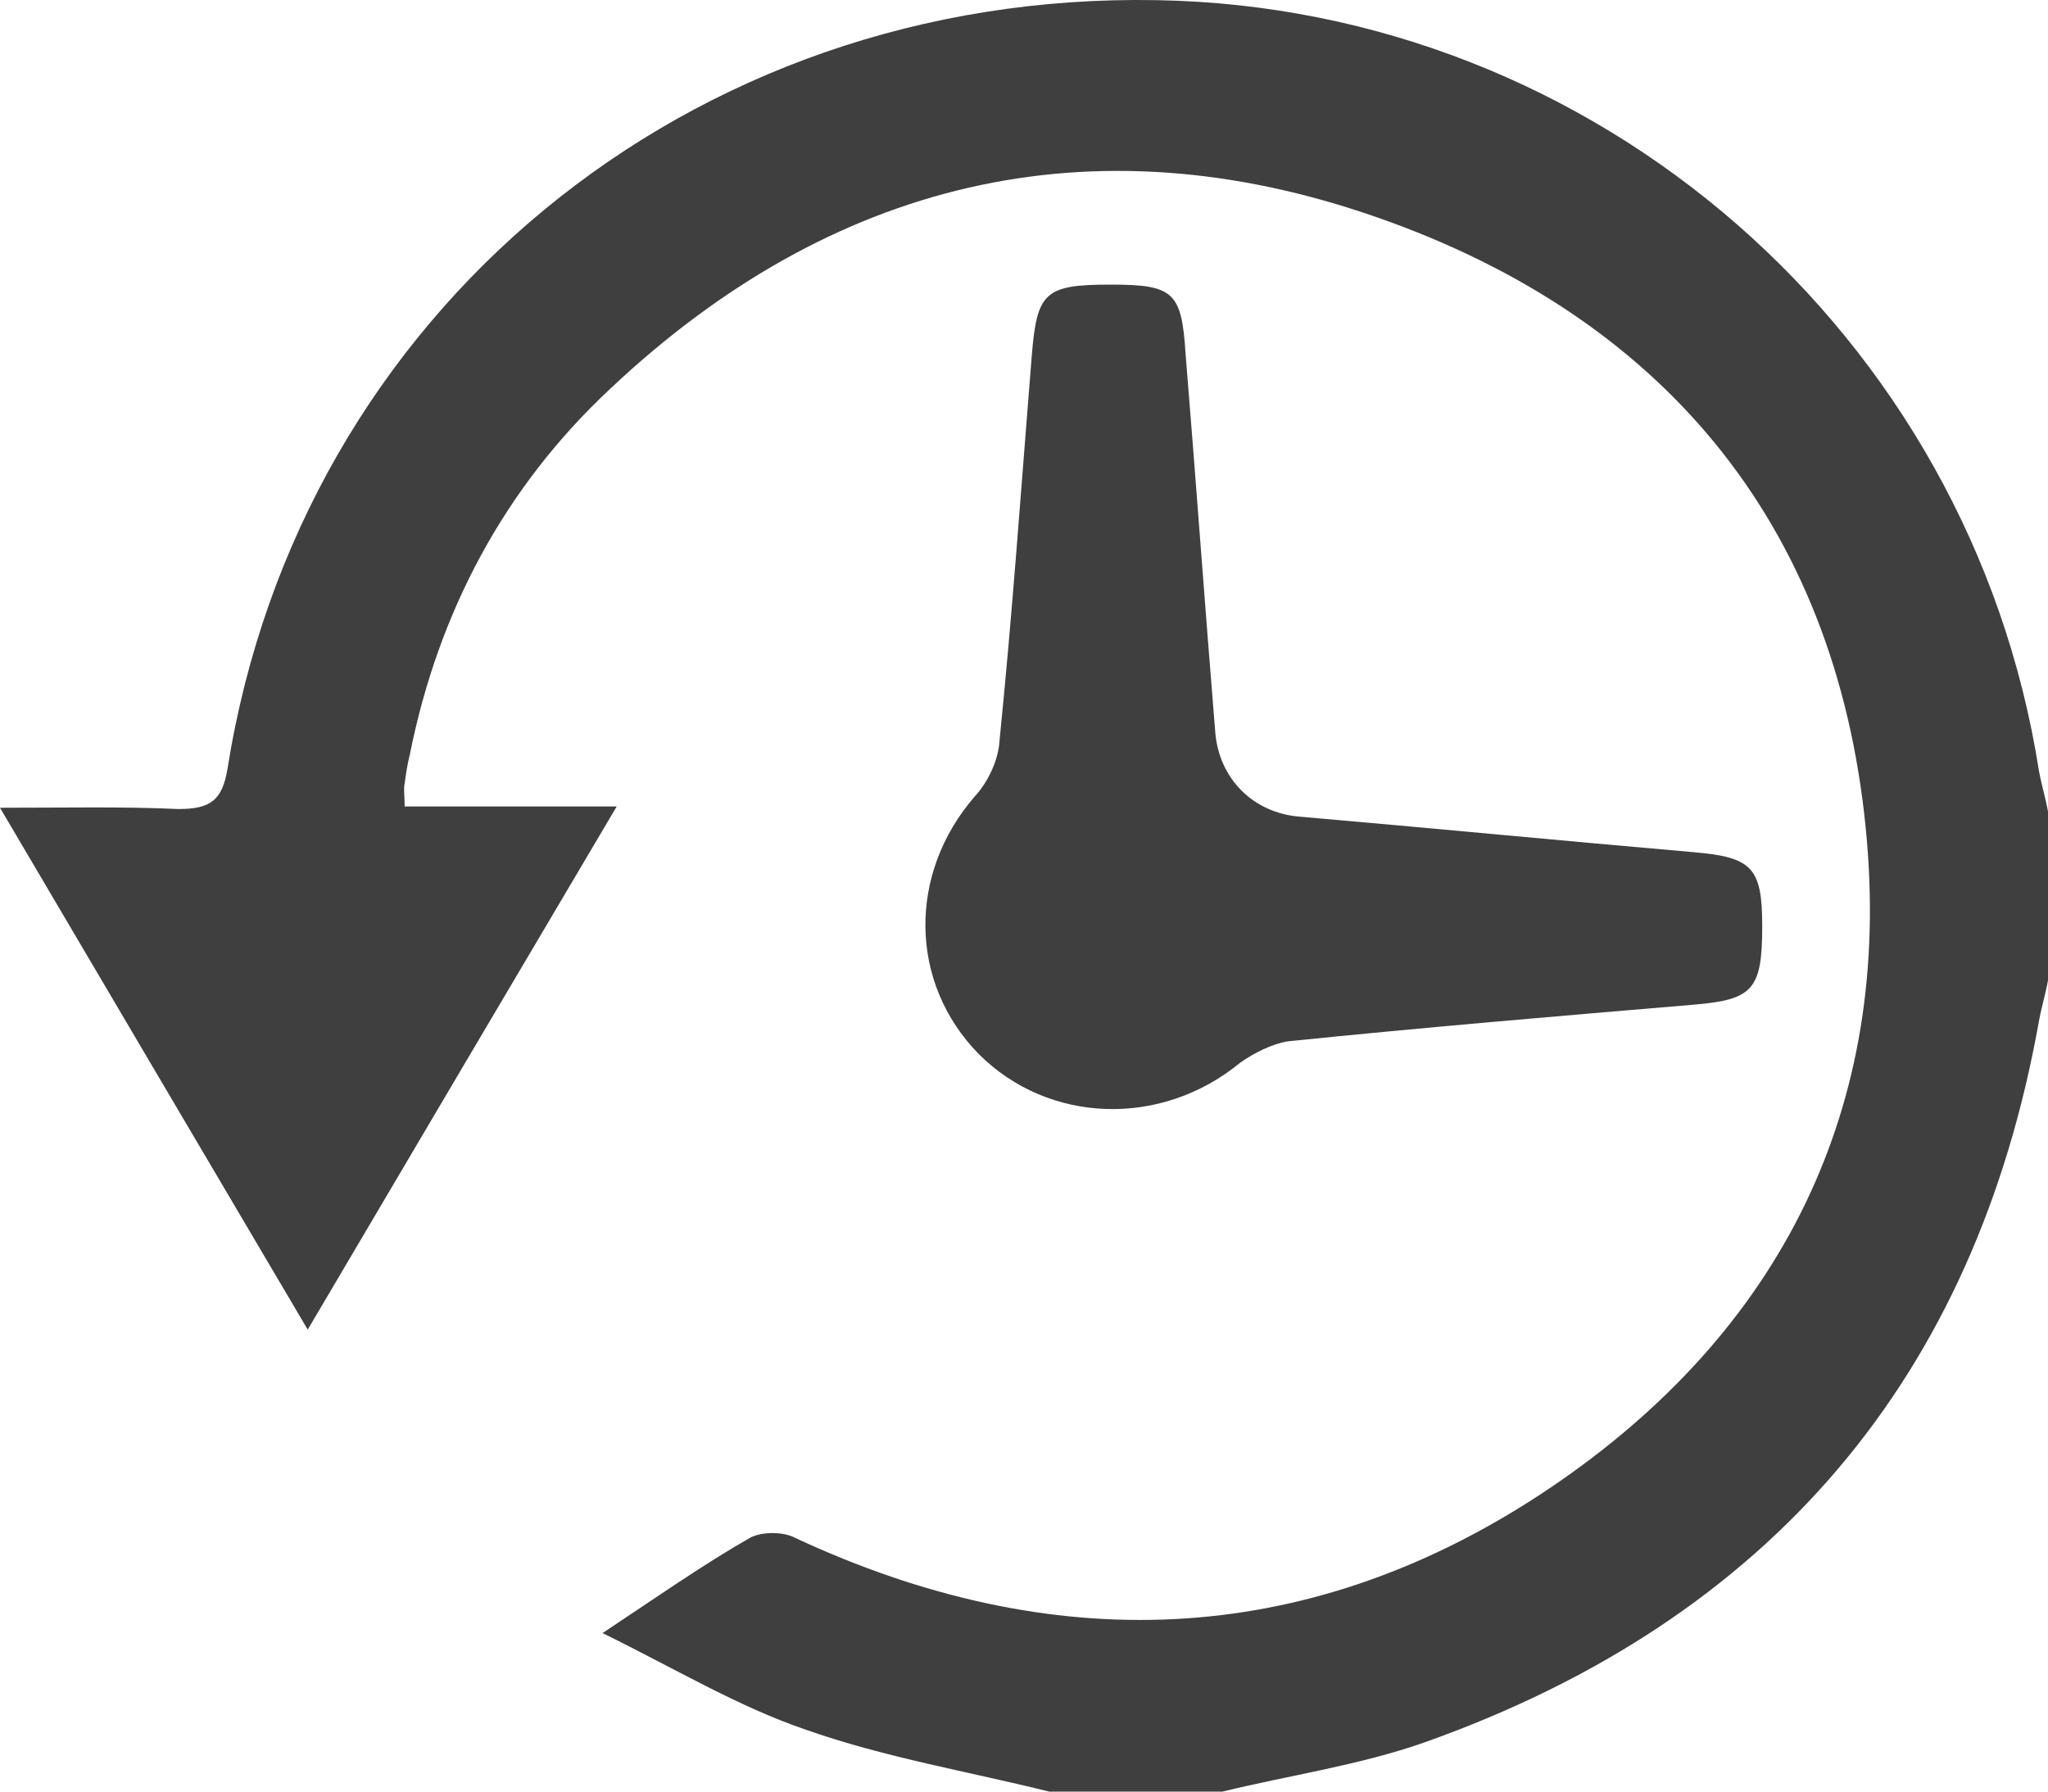
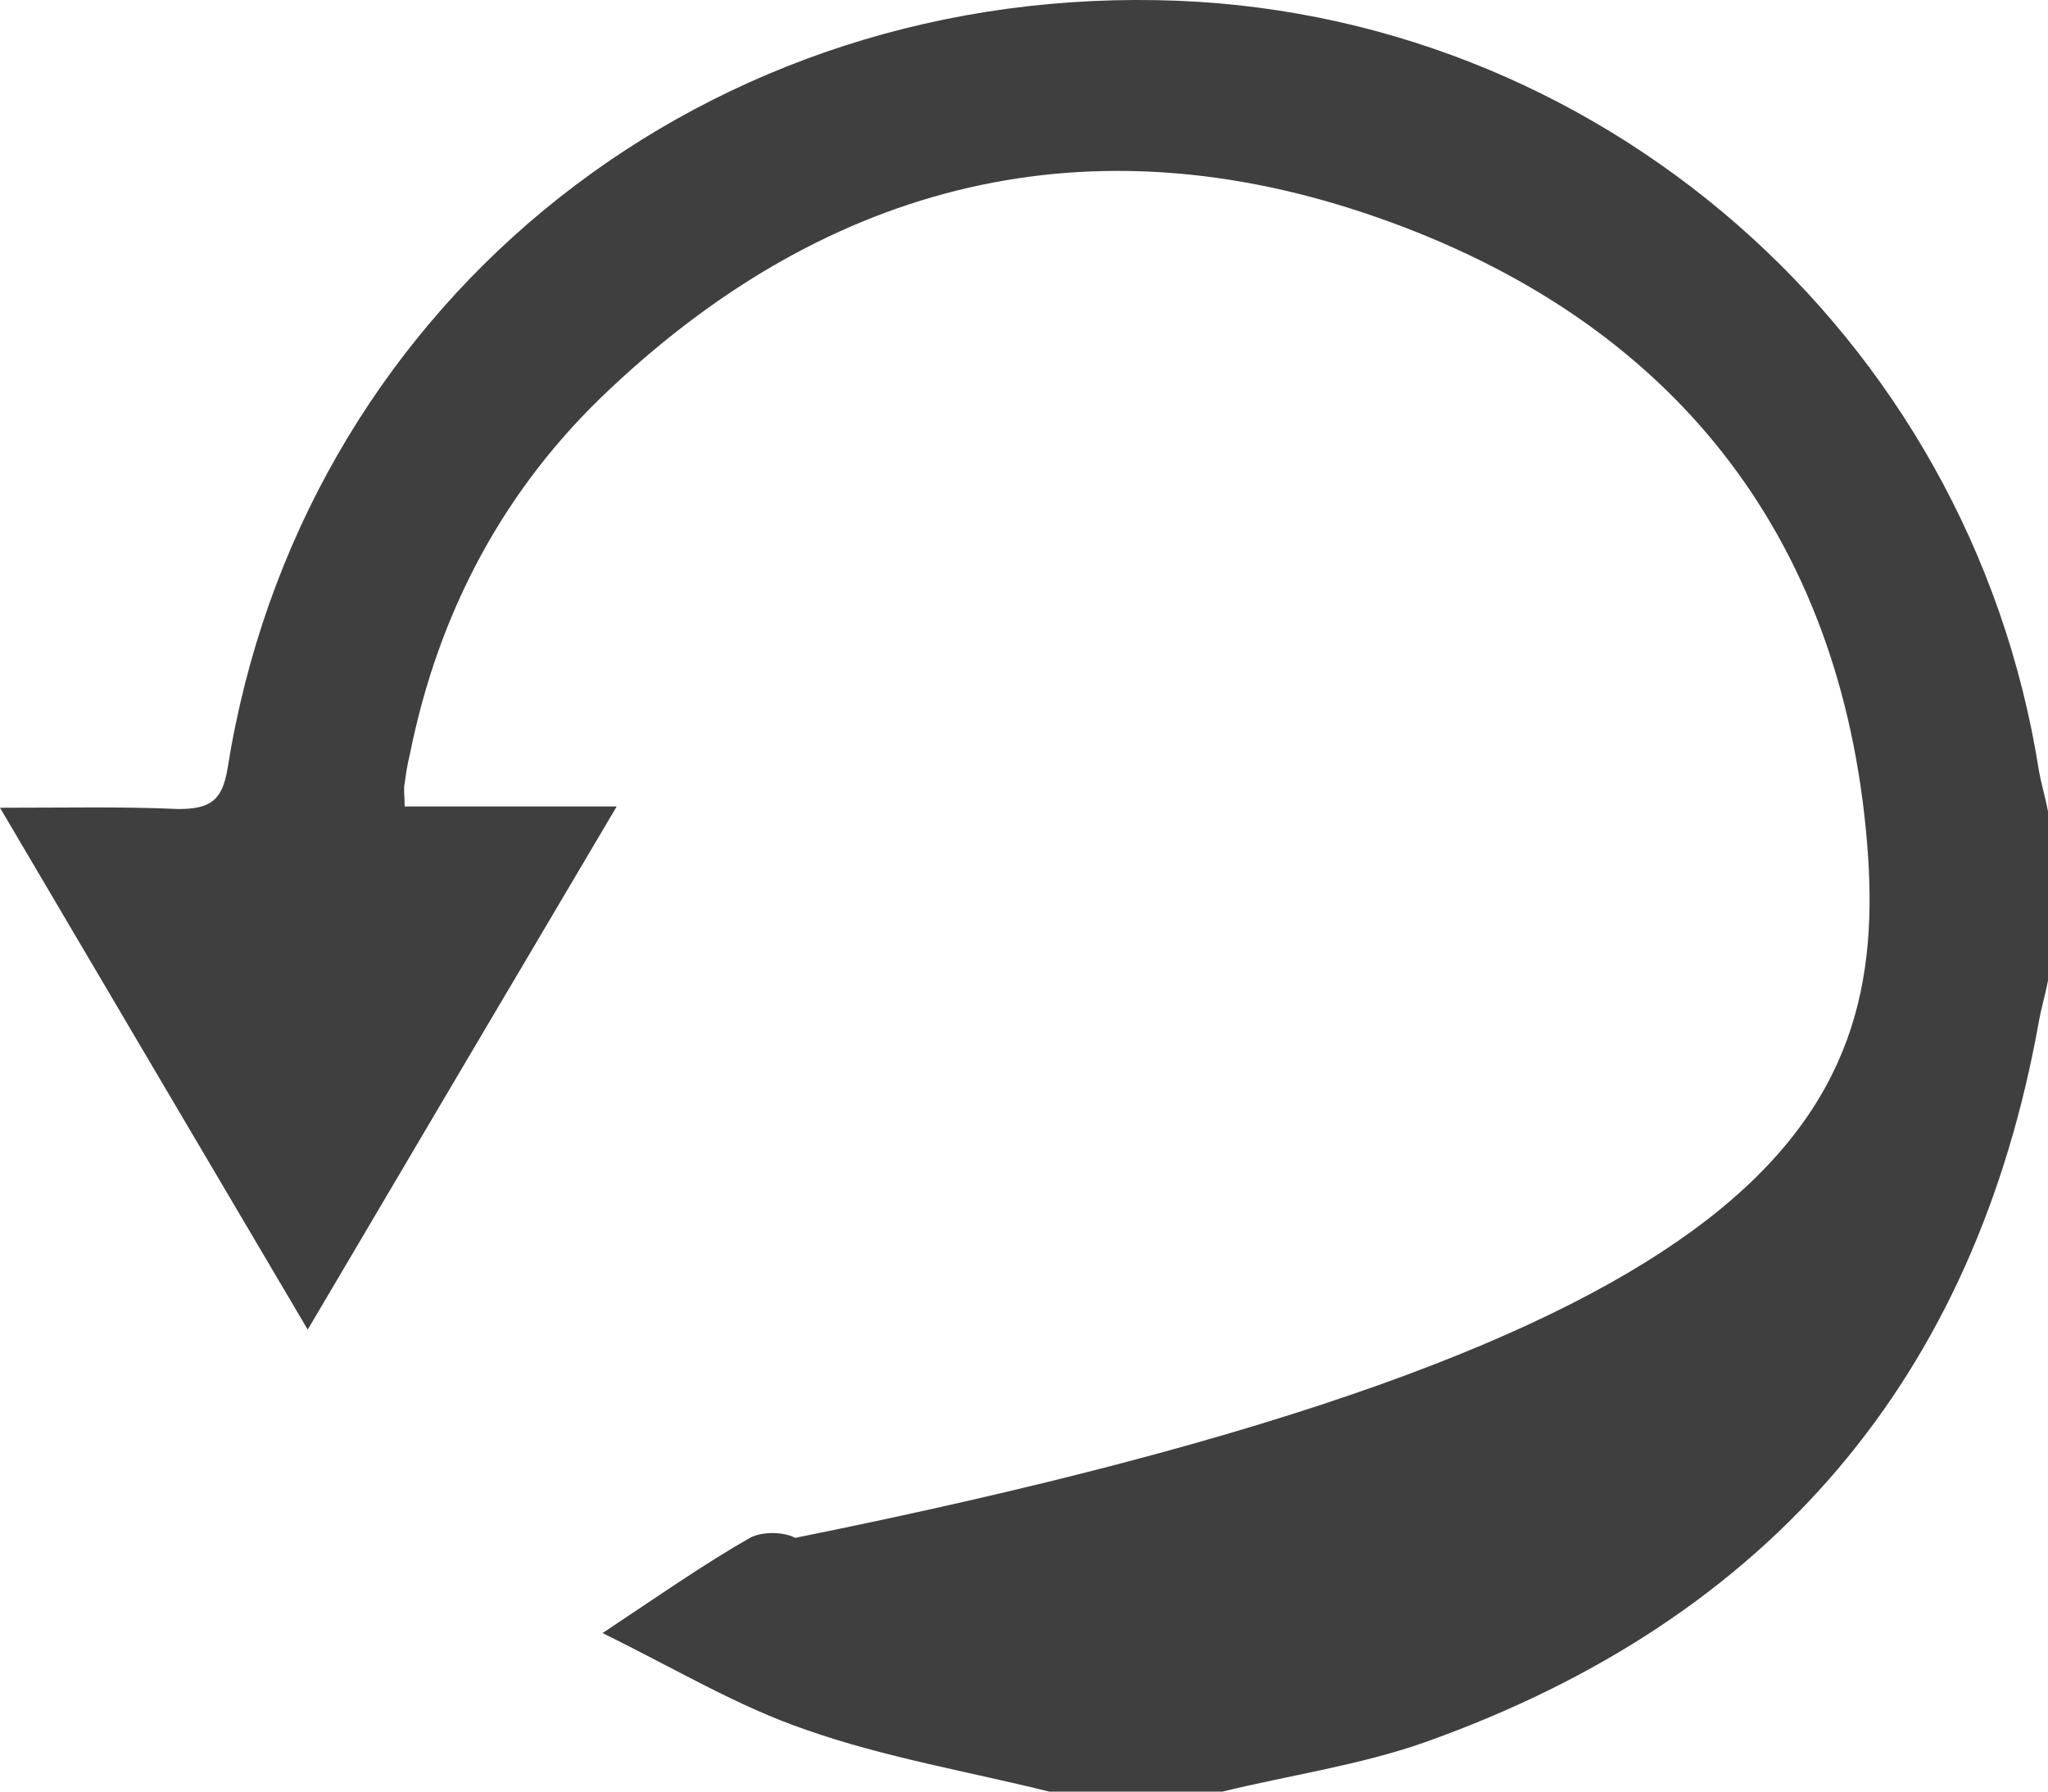
<svg xmlns="http://www.w3.org/2000/svg" width="24" height="21" viewBox="0 0 24 21" fill="none">
  <g clip-path="url(#clip0_1401_1007)">
-     <path d="M12.303 21.002C11.348 20.764 10.364 20.6 9.439 20.273C8.652 20.005 7.909 19.558 7.061 19.142C7.712 18.71 8.242 18.338 8.788 18.026C8.924 17.951 9.182 17.951 9.318 18.026C12.318 19.424 15.273 19.335 18.046 17.52C20.788 15.719 22.151 13.114 21.879 9.87C21.576 6.268 19.591 3.753 16.136 2.547C12.773 1.371 9.727 2.13 7.152 4.556C5.909 5.717 5.136 7.176 4.803 8.843C4.773 8.962 4.758 9.066 4.742 9.185C4.727 9.244 4.742 9.319 4.742 9.453C5.545 9.453 6.333 9.453 7.227 9.453C5.985 11.551 4.818 13.531 3.606 15.585C2.394 13.531 1.227 11.551 0 9.468C0.773 9.468 1.439 9.453 2.091 9.483C2.47 9.483 2.606 9.378 2.667 9.006C3.515 3.663 8.076 -0.102 13.561 0.002C18.712 0.091 23.091 3.916 23.894 9.036C23.924 9.2 23.97 9.349 24 9.512C24 10.167 24 10.837 24 11.492C23.97 11.655 23.924 11.804 23.894 11.968C23.151 16.135 20.758 18.978 16.697 20.422C15.939 20.69 15.106 20.809 14.318 21.002C13.652 21.002 12.97 21.002 12.303 21.002Z" fill="#3F3F3F" />
-     <path d="M13.015 3.336C13.758 3.336 13.848 3.425 13.894 4.155C14.015 5.628 14.121 7.116 14.242 8.59C14.288 9.125 14.682 9.527 15.227 9.572C16.773 9.706 18.303 9.855 19.849 9.989C20.53 10.048 20.651 10.167 20.651 10.852C20.651 11.596 20.546 11.715 19.864 11.775C18.273 11.909 16.682 12.043 15.091 12.206C14.909 12.236 14.697 12.34 14.53 12.459C13.606 13.218 12.288 13.174 11.47 12.355C10.652 11.522 10.636 10.242 11.424 9.334C11.576 9.17 11.697 8.917 11.712 8.694C11.864 7.191 11.97 5.673 12.091 4.169C12.152 3.425 12.242 3.336 13.015 3.336Z" fill="#3F3F3F" />
+     <path d="M12.303 21.002C11.348 20.764 10.364 20.6 9.439 20.273C8.652 20.005 7.909 19.558 7.061 19.142C7.712 18.71 8.242 18.338 8.788 18.026C8.924 17.951 9.182 17.951 9.318 18.026C20.788 15.719 22.151 13.114 21.879 9.87C21.576 6.268 19.591 3.753 16.136 2.547C12.773 1.371 9.727 2.13 7.152 4.556C5.909 5.717 5.136 7.176 4.803 8.843C4.773 8.962 4.758 9.066 4.742 9.185C4.727 9.244 4.742 9.319 4.742 9.453C5.545 9.453 6.333 9.453 7.227 9.453C5.985 11.551 4.818 13.531 3.606 15.585C2.394 13.531 1.227 11.551 0 9.468C0.773 9.468 1.439 9.453 2.091 9.483C2.47 9.483 2.606 9.378 2.667 9.006C3.515 3.663 8.076 -0.102 13.561 0.002C18.712 0.091 23.091 3.916 23.894 9.036C23.924 9.2 23.97 9.349 24 9.512C24 10.167 24 10.837 24 11.492C23.97 11.655 23.924 11.804 23.894 11.968C23.151 16.135 20.758 18.978 16.697 20.422C15.939 20.69 15.106 20.809 14.318 21.002C13.652 21.002 12.97 21.002 12.303 21.002Z" fill="#3F3F3F" />
  </g>
  <defs>
    <clipPath id="clip0_1401_1007">
      <rect width="24" height="21" fill="white" />
    </clipPath>
  </defs>
</svg>